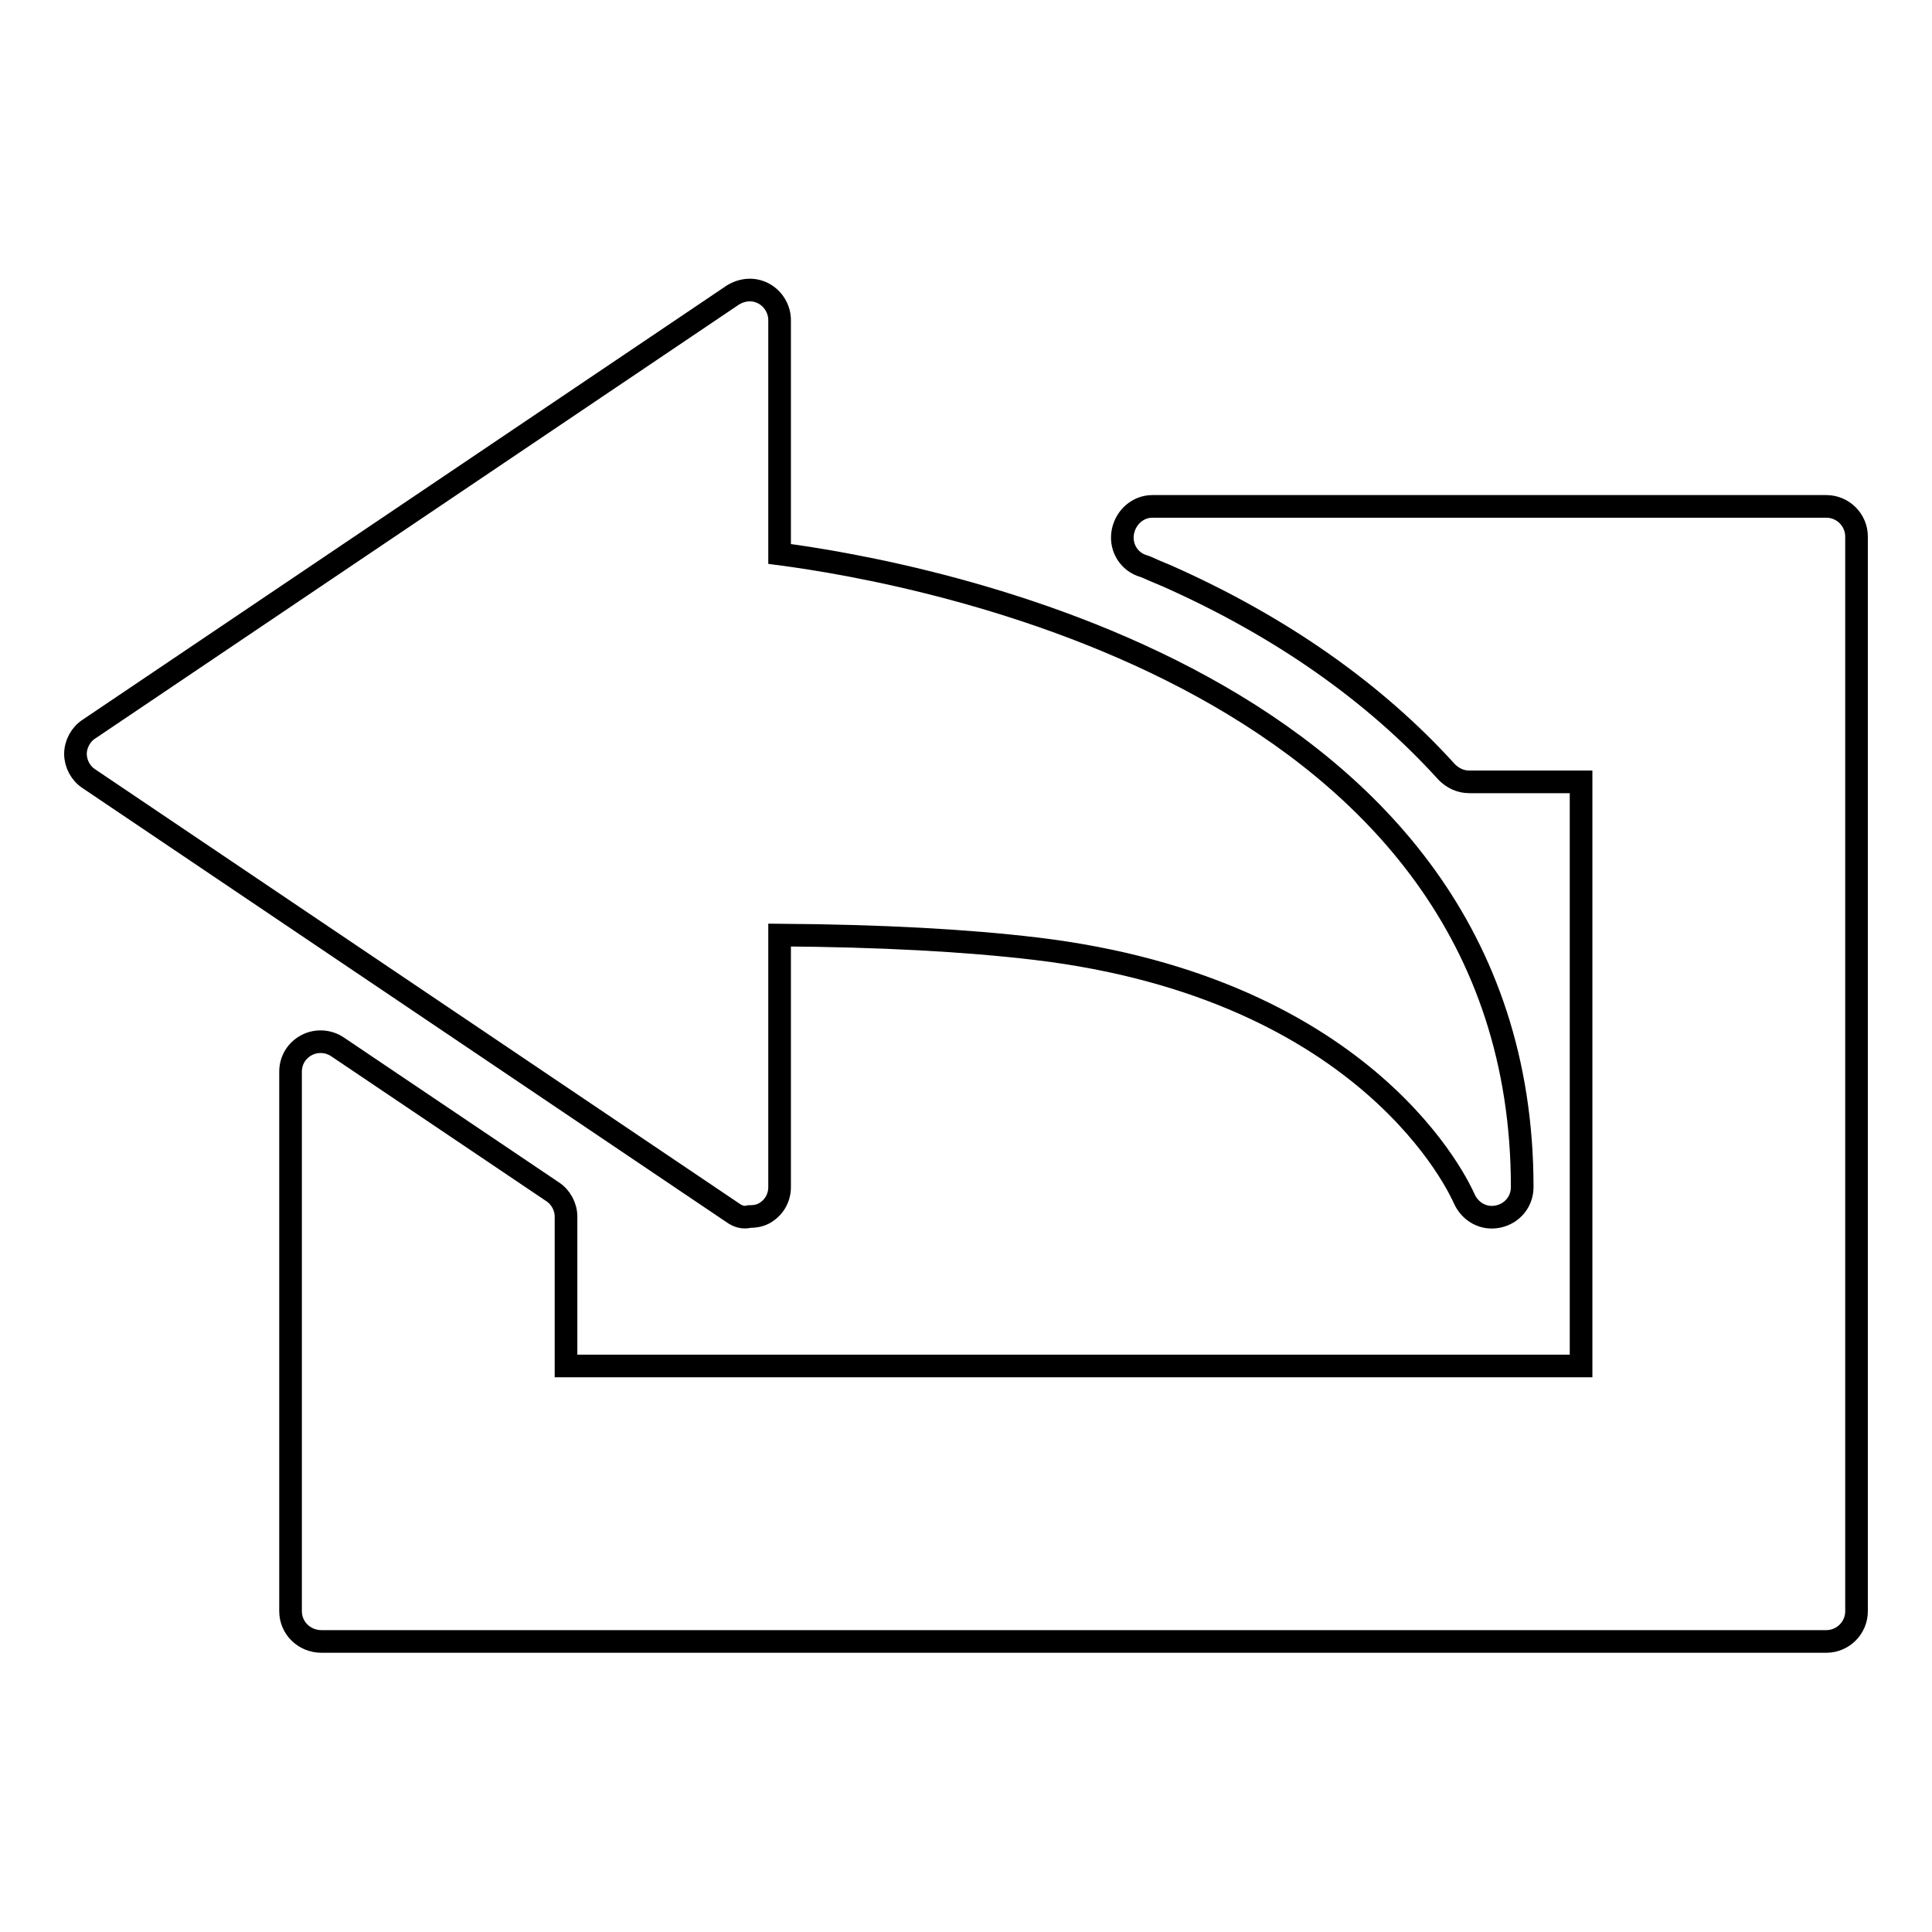
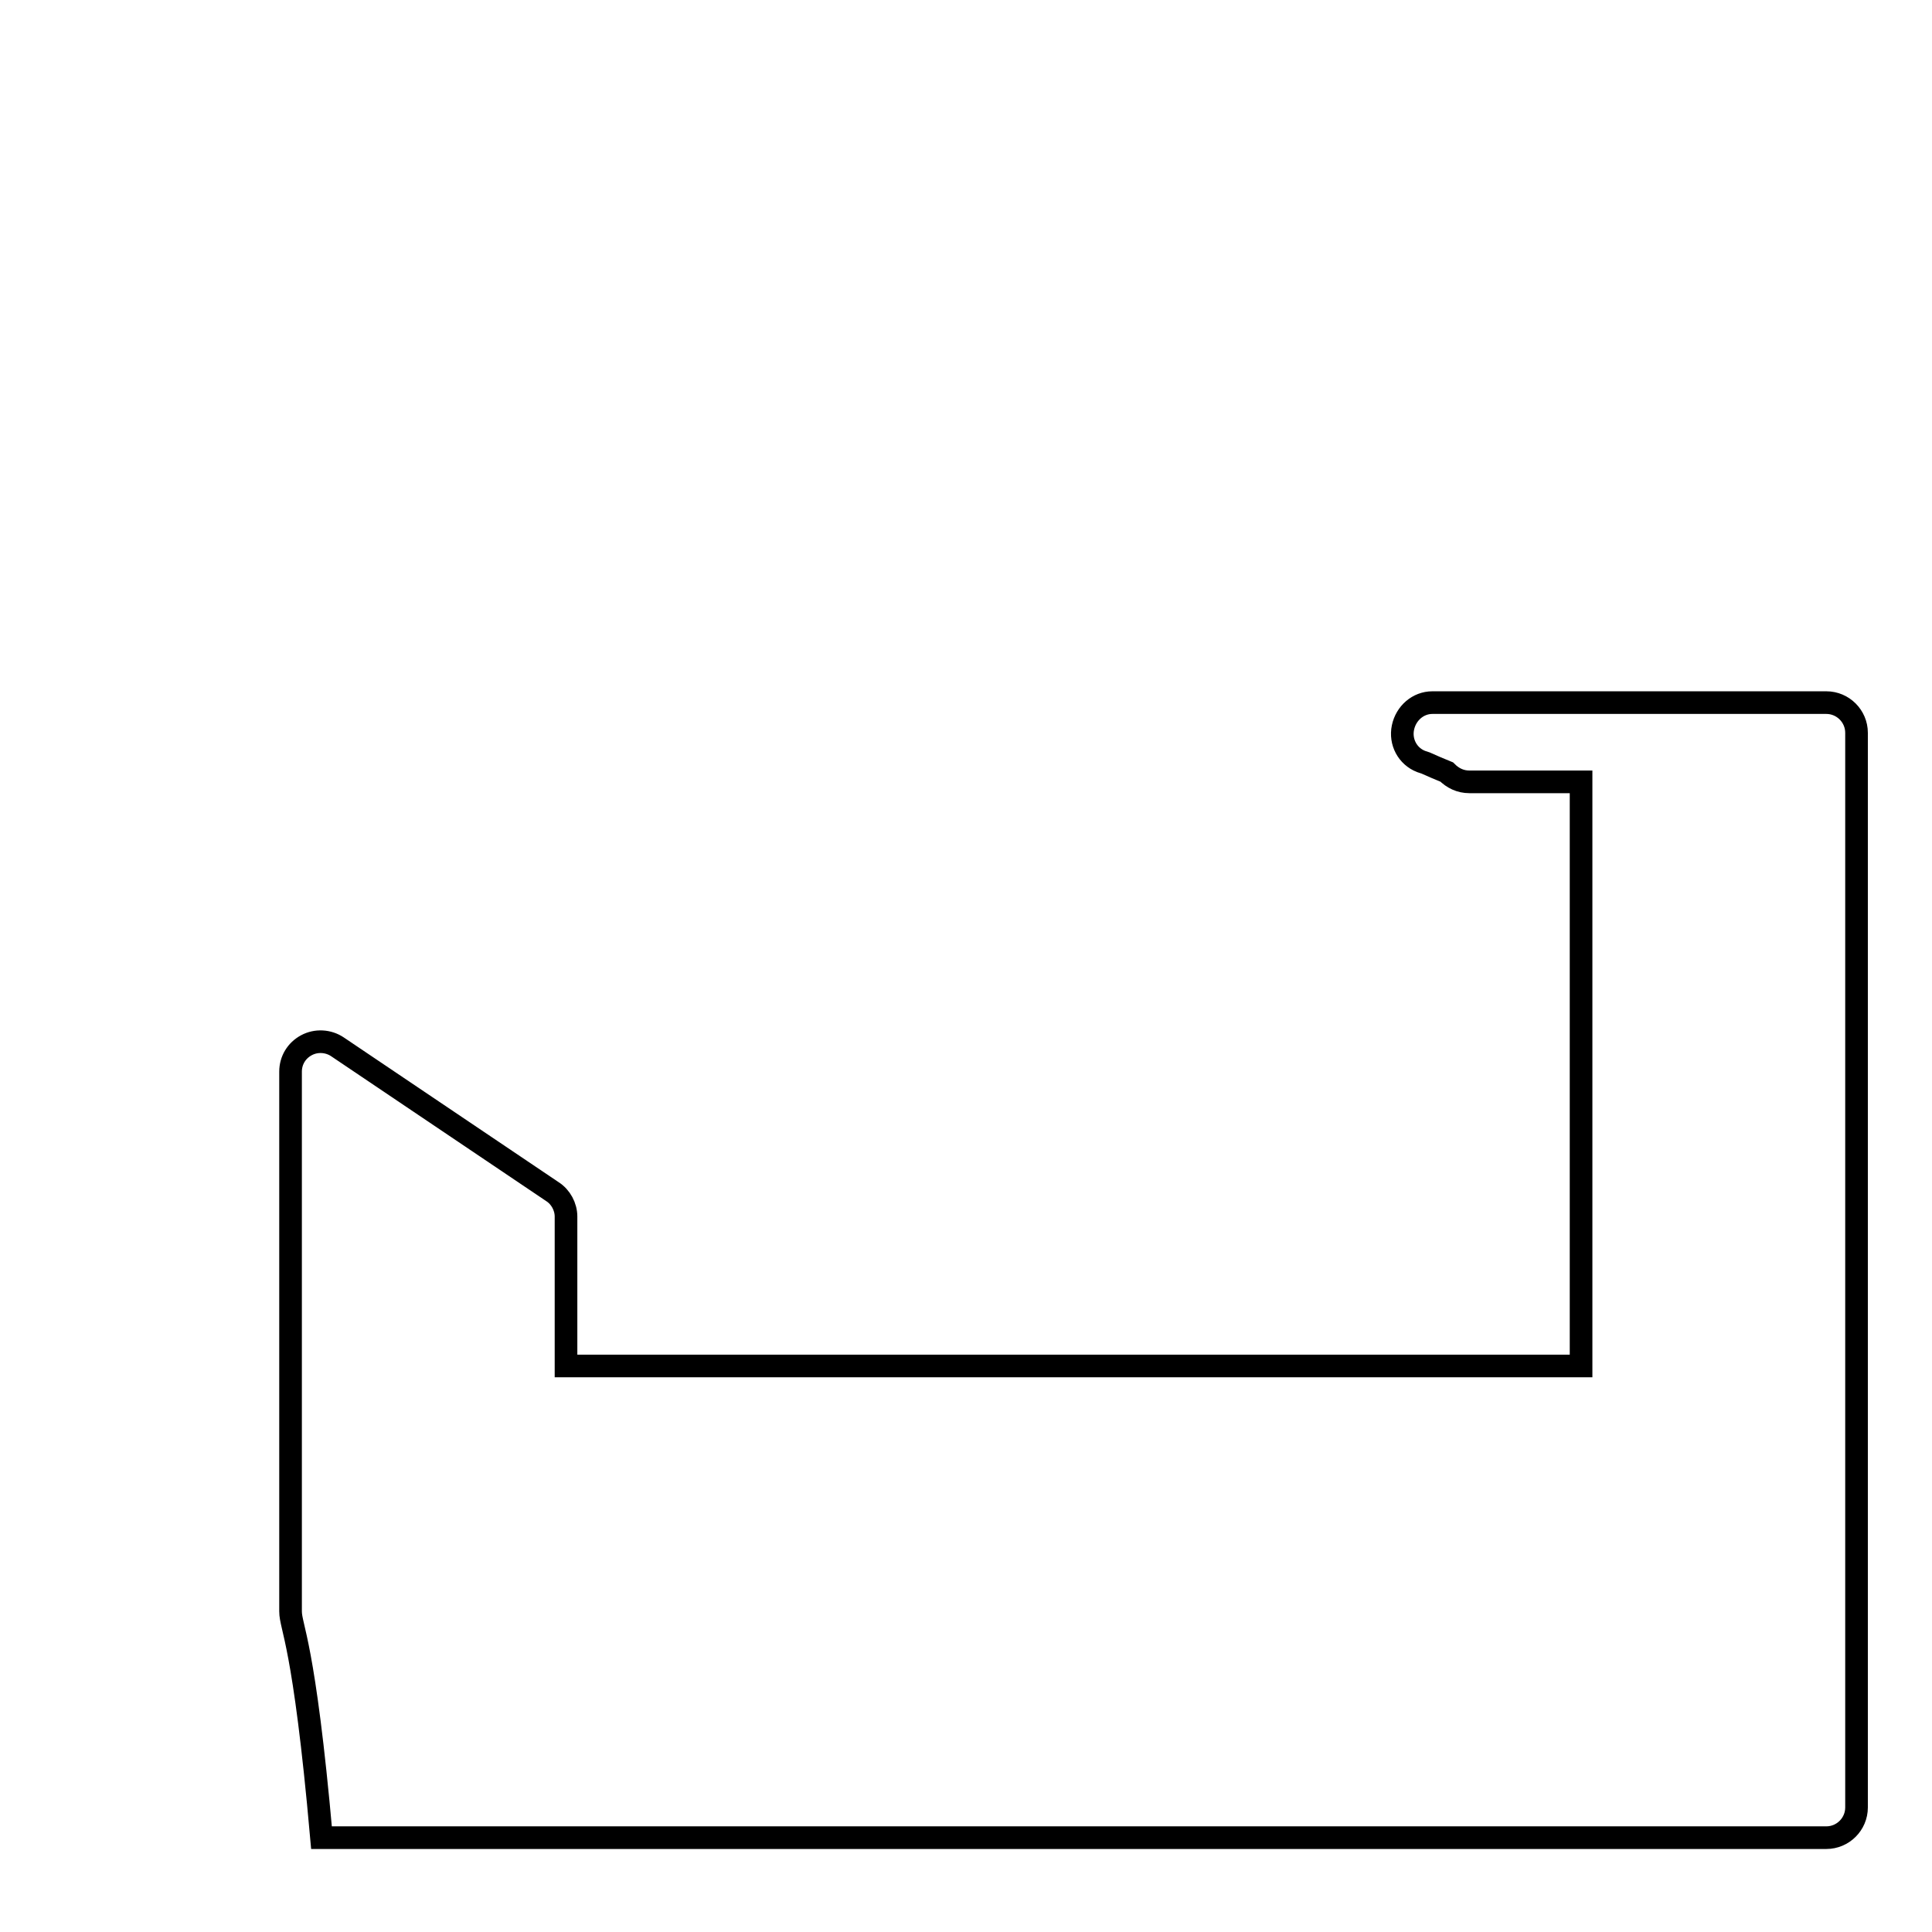
<svg xmlns="http://www.w3.org/2000/svg" version="1.1" x="0px" y="0px" viewBox="0 0 256 256" enable-background="new 0 0 256 256" xml:space="preserve">
  <g>
    <g>
      <g>
-         <path stroke-width="3" fill-opacity="0" stroke="#000000" d="M38.5,213.5v-71.5c0-1.5,0.8-2.8,2.1-3.5c1.3-0.7,2.9-0.6,4.1,0.2l28.5,19.2c1.1,0.7,1.8,2,1.8,3.3V181h134.5v-77.4h-14.8c-1.2,0-2.2-0.5-3-1.3c-9.5-10.5-22-19.3-37.1-26c-1-0.4-1.9-0.8-2.8-1.2l-0.6-0.2c-1.8-0.7-2.8-2.6-2.4-4.5c0.4-1.9,2-3.3,3.9-3.3H242c2.2,0,4,1.8,4,4v142.4c0,2.2-1.8,4-4,4H42.6C40.3,217.5,38.5,215.7,38.5,213.5z" />
-         <path stroke-width="3" fill-opacity="0" stroke="#000000" d="M97.1,160.7l-85.3-57.5c-1.1-0.7-1.8-2-1.8-3.3c0-1.3,0.7-2.6,1.8-3.3l85.3-57.5c1.3-0.8,2.8-0.9,4.1-0.2c1.3,0.7,2.1,2.1,2.1,3.5v31c18.3,2.4,98.4,16.6,98.4,83.9c0,1.9-1.3,3.5-3.2,3.9c-1.9,0.4-3.7-0.6-4.5-2.4c-0.5-1.1-12.3-27.8-56.8-33.1c-9.3-1.1-20.4-1.7-33.9-1.8v33.4c0,1.5-0.8,2.8-2.1,3.5c-0.6,0.3-1.2,0.4-1.9,0.4C98.5,161.4,97.8,161.2,97.1,160.7z" />
+         <path stroke-width="3" fill-opacity="0" stroke="#000000" d="M38.5,213.5v-71.5c0-1.5,0.8-2.8,2.1-3.5c1.3-0.7,2.9-0.6,4.1,0.2l28.5,19.2c1.1,0.7,1.8,2,1.8,3.3V181h134.5v-77.4h-14.8c-1.2,0-2.2-0.5-3-1.3c-1-0.4-1.9-0.8-2.8-1.2l-0.6-0.2c-1.8-0.7-2.8-2.6-2.4-4.5c0.4-1.9,2-3.3,3.9-3.3H242c2.2,0,4,1.8,4,4v142.4c0,2.2-1.8,4-4,4H42.6C40.3,217.5,38.5,215.7,38.5,213.5z" />
      </g>
      <g />
      <g />
      <g />
      <g />
      <g />
      <g />
      <g />
      <g />
      <g />
      <g />
      <g />
      <g />
      <g />
      <g />
      <g />
    </g>
  </g>
</svg>